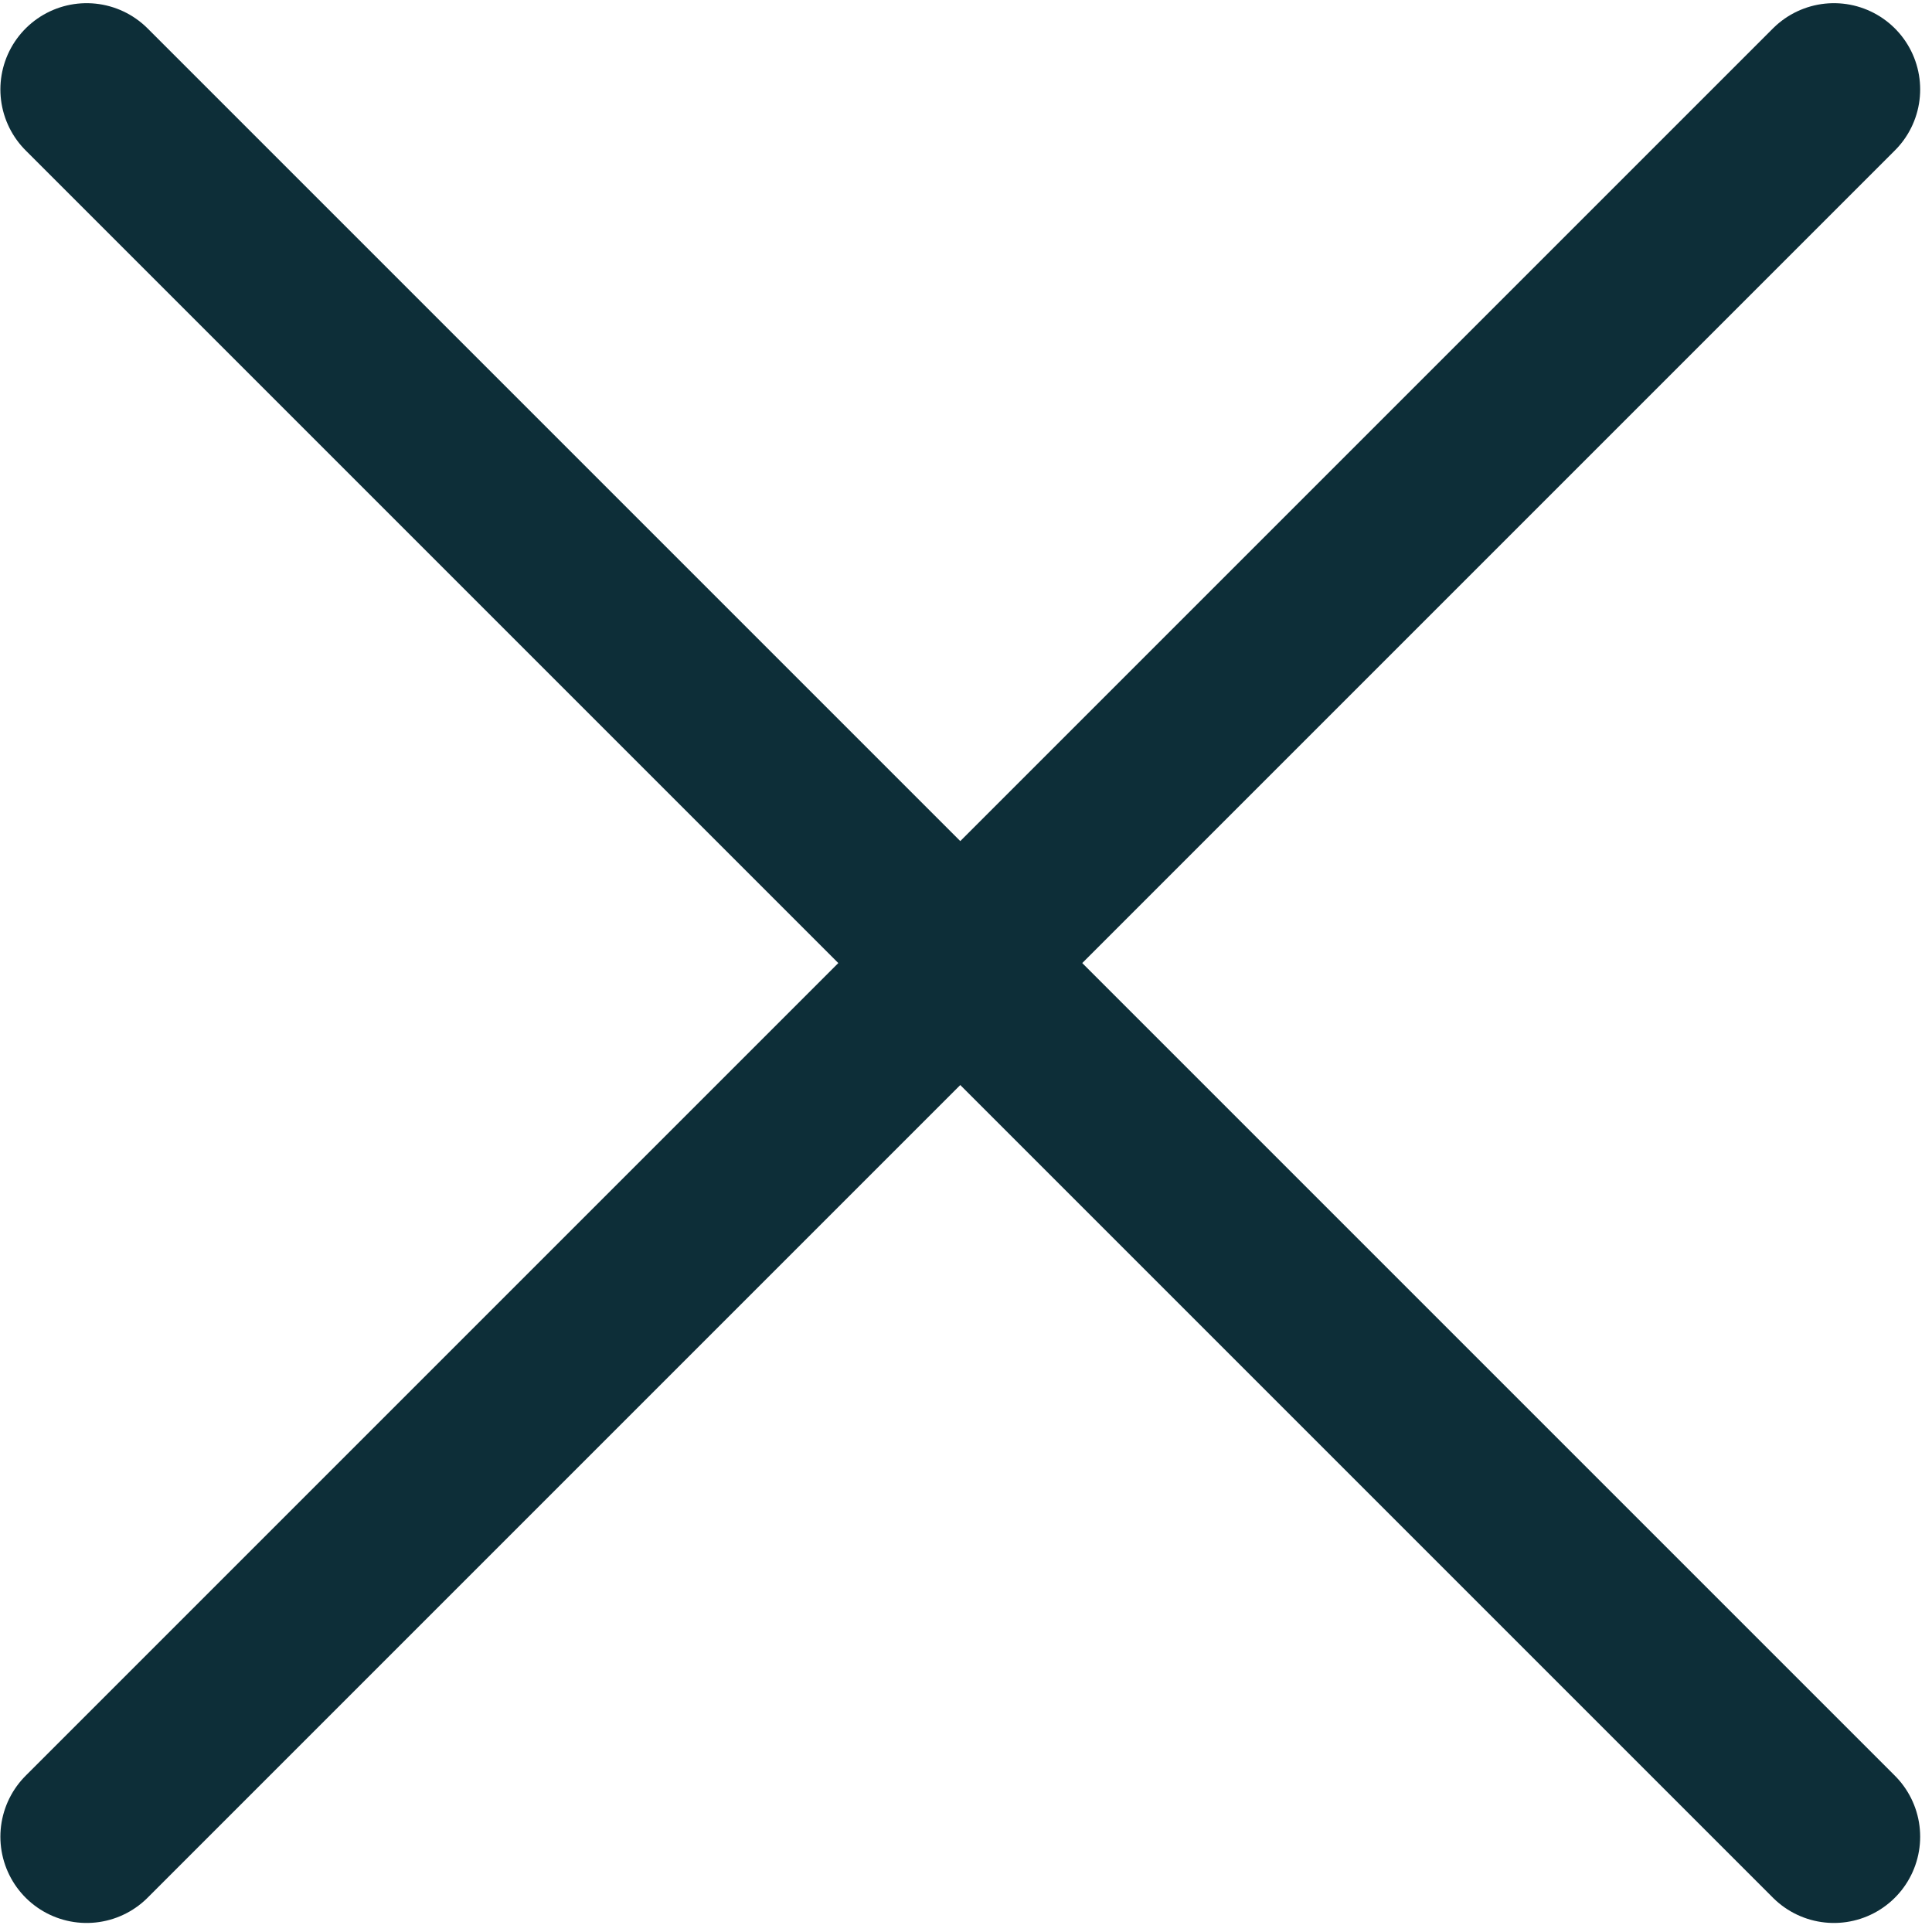
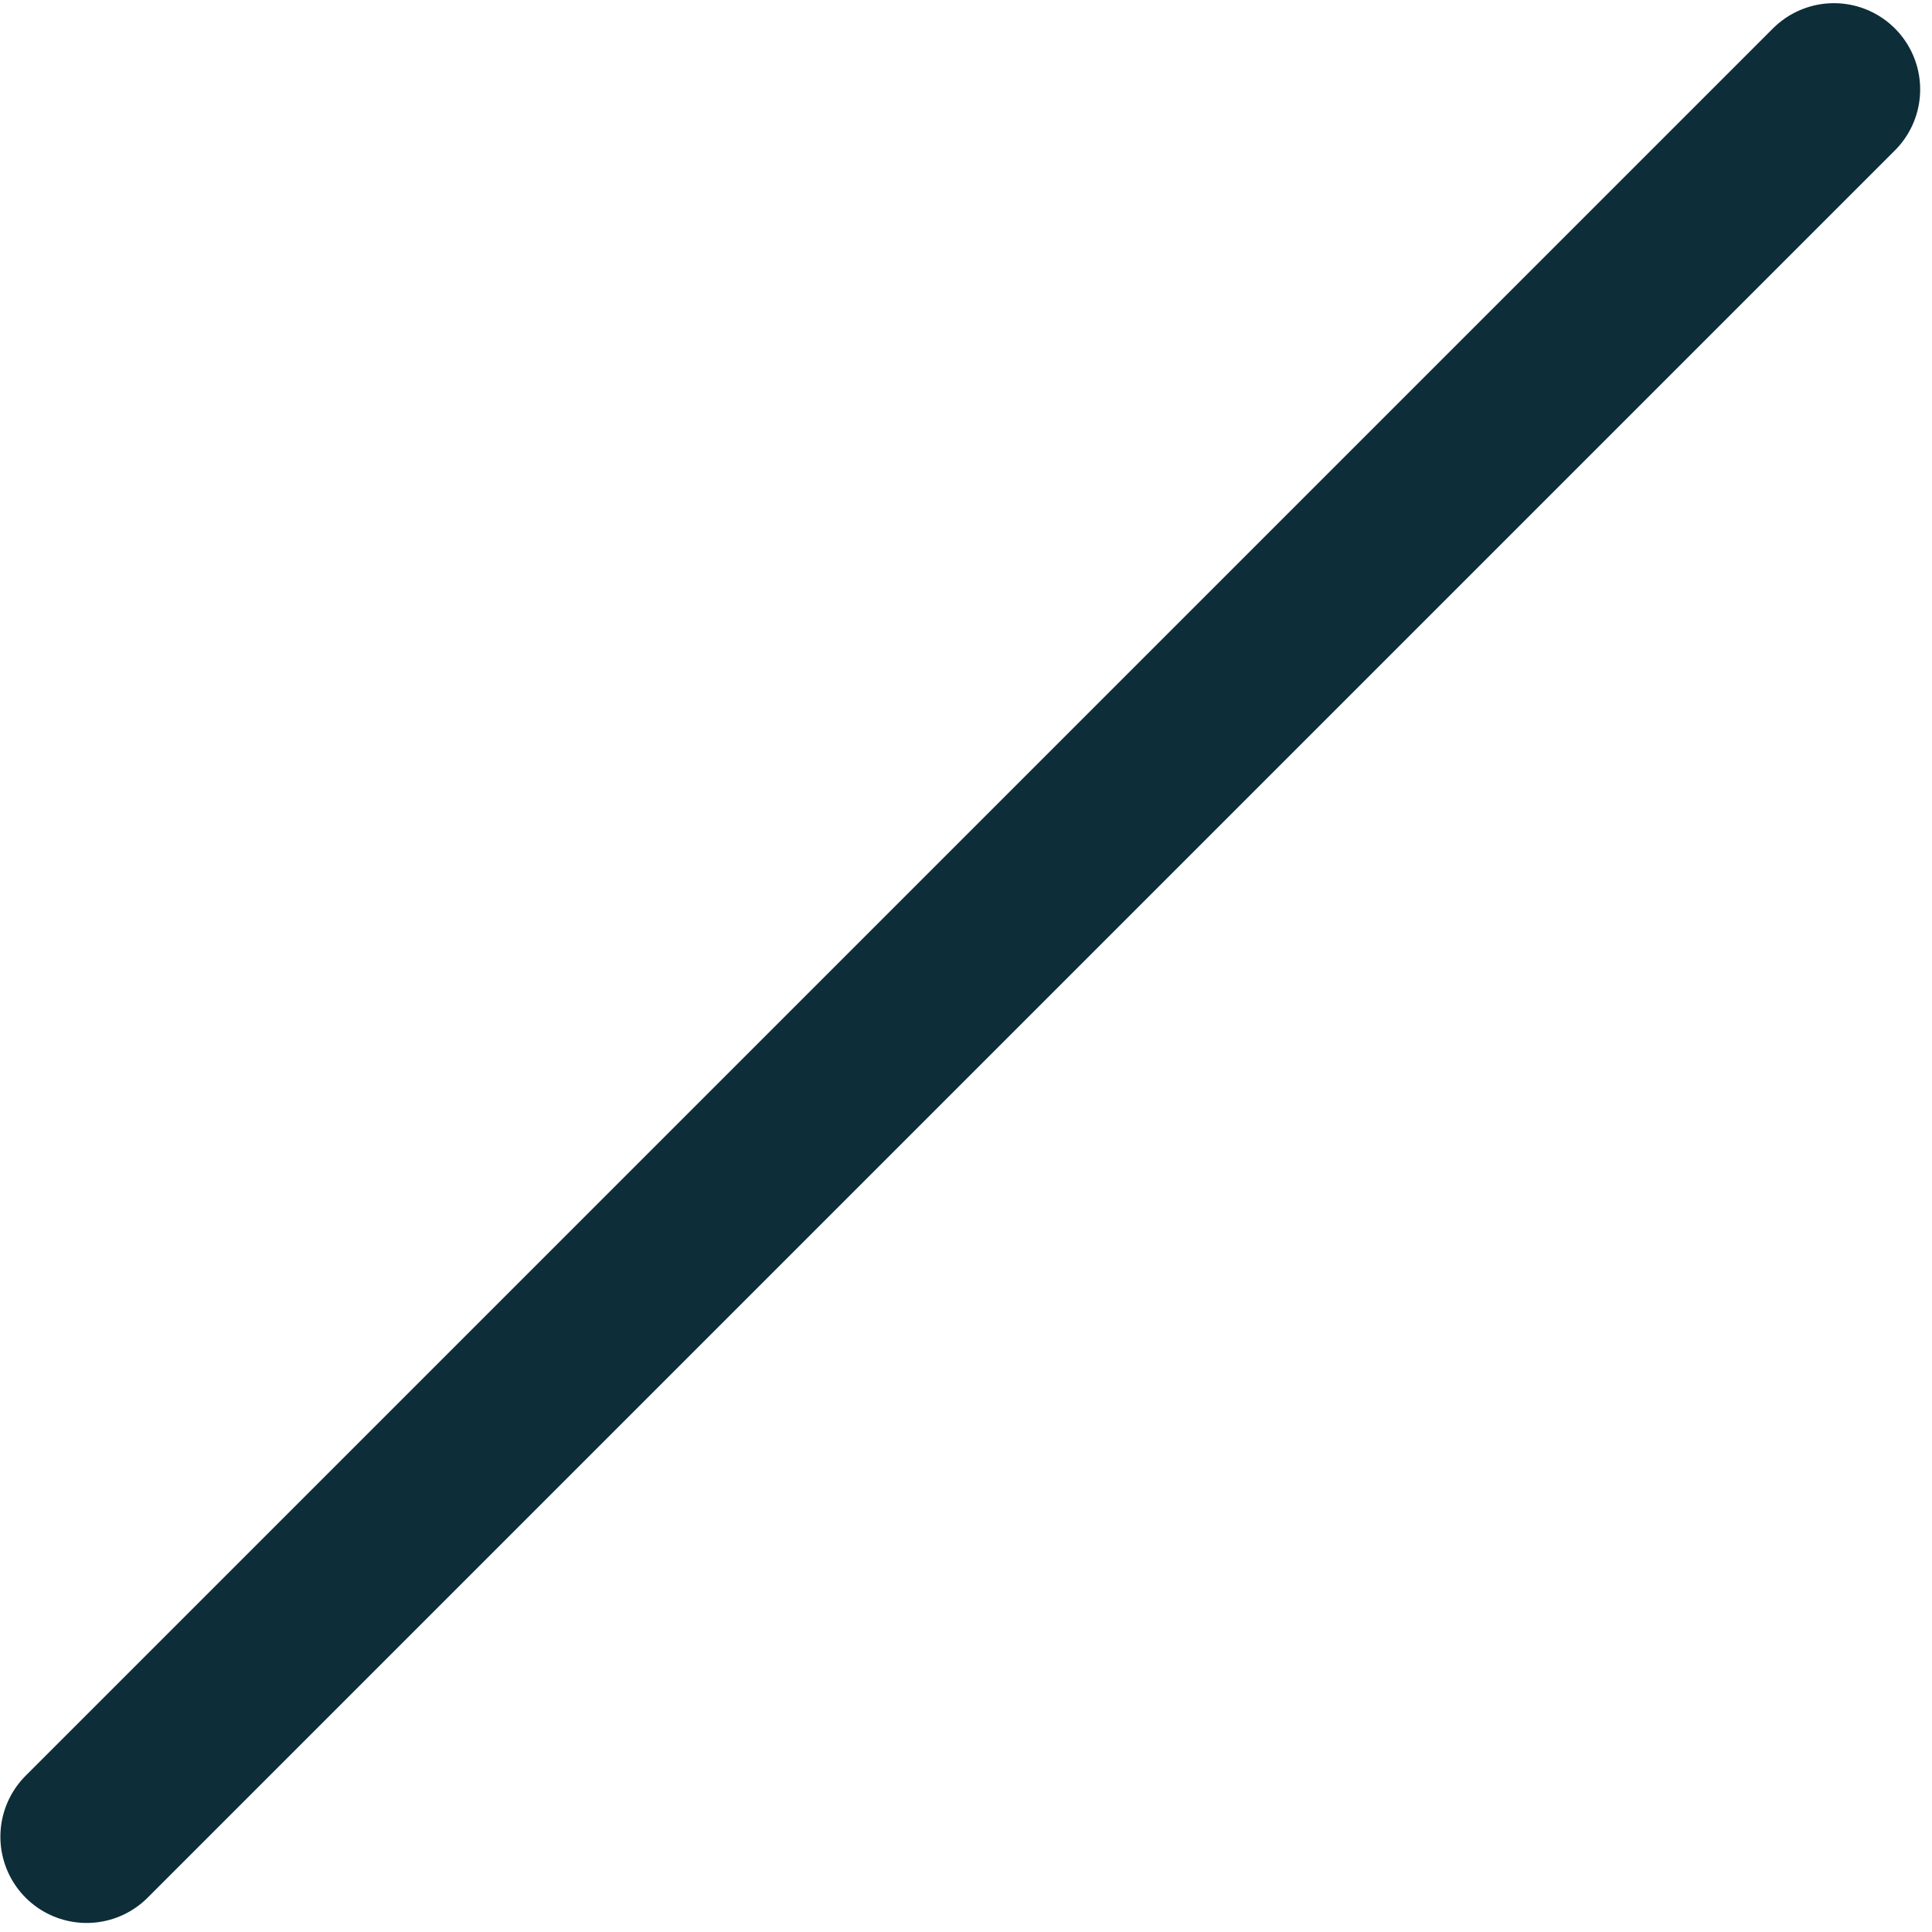
<svg xmlns="http://www.w3.org/2000/svg" width="56" height="56" fill="none" stroke="#0d2e38" stroke-width="5" stroke-miterlimit="10" stroke-linecap="round">
  <path d="M2.511 53.238L53.157 2.592" />
-   <path d="M2.511 2.592l50.646 50.646" />
</svg>